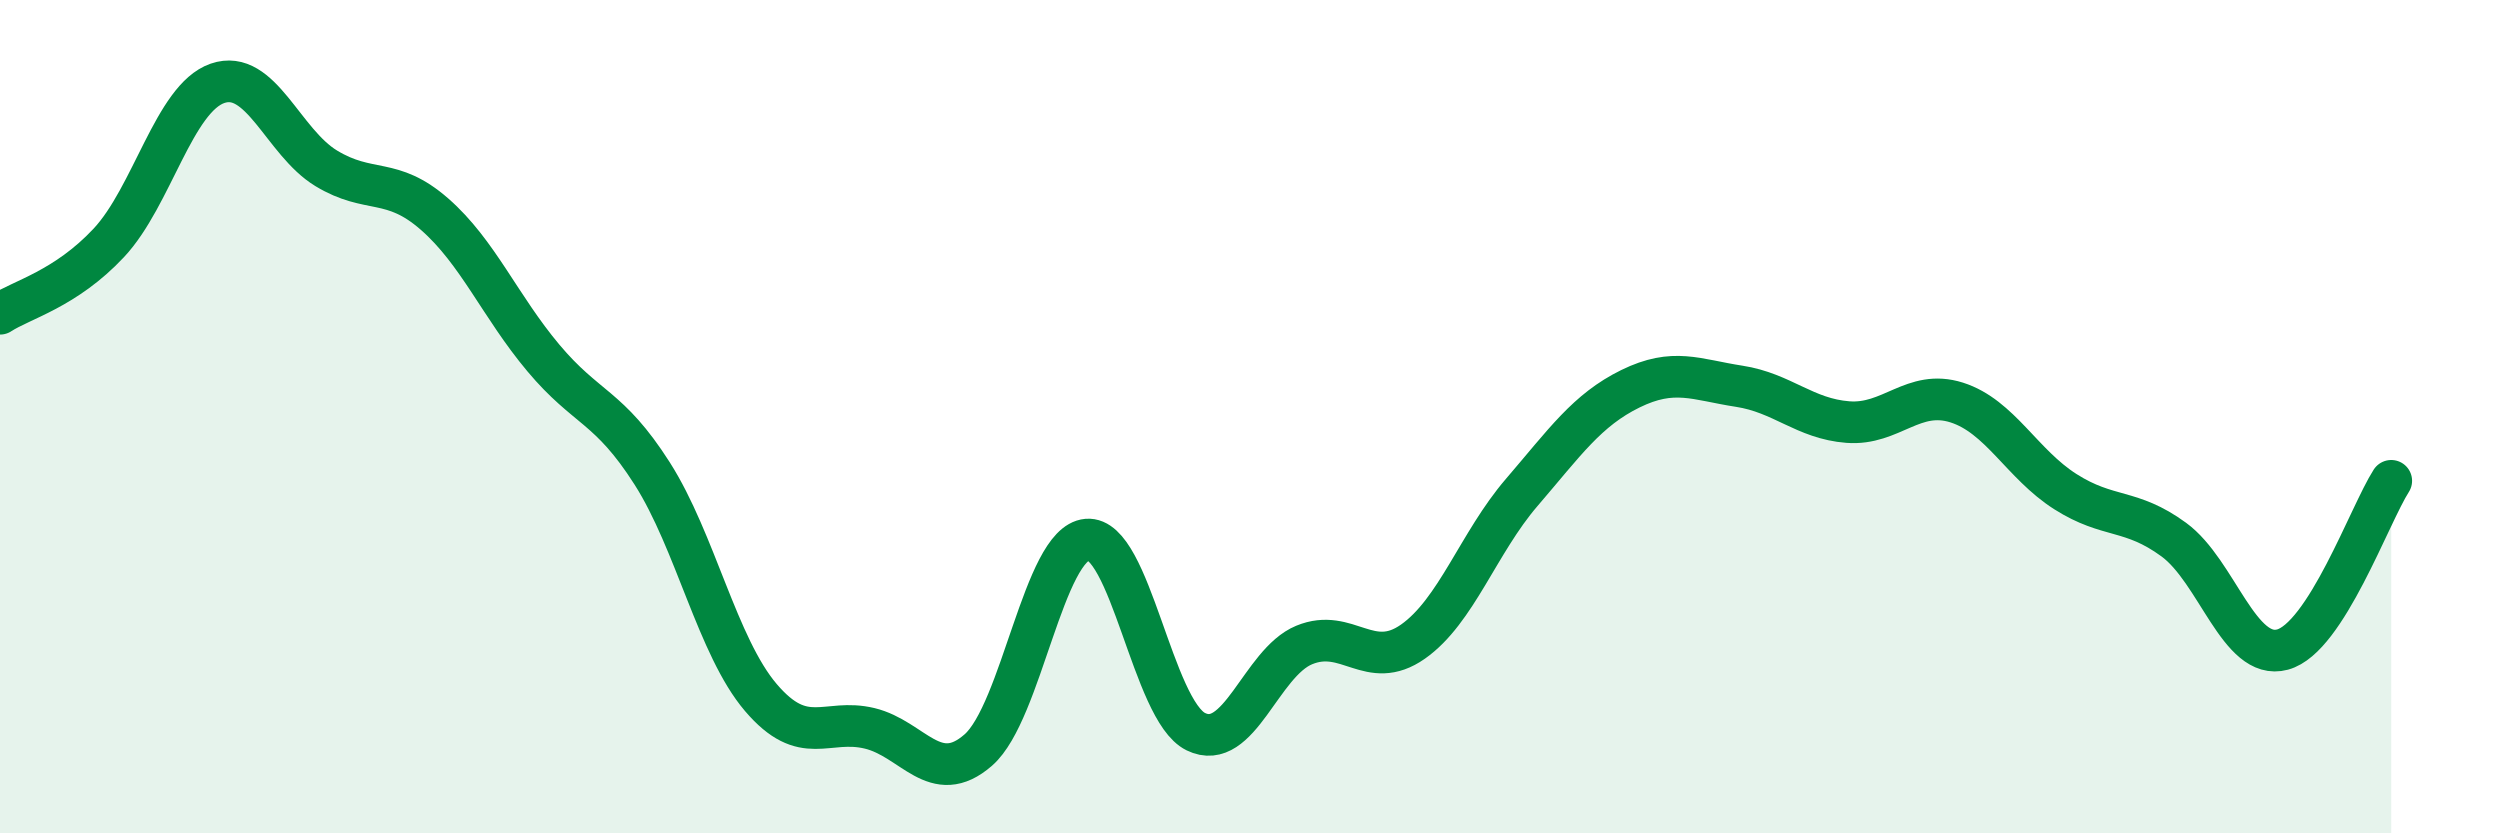
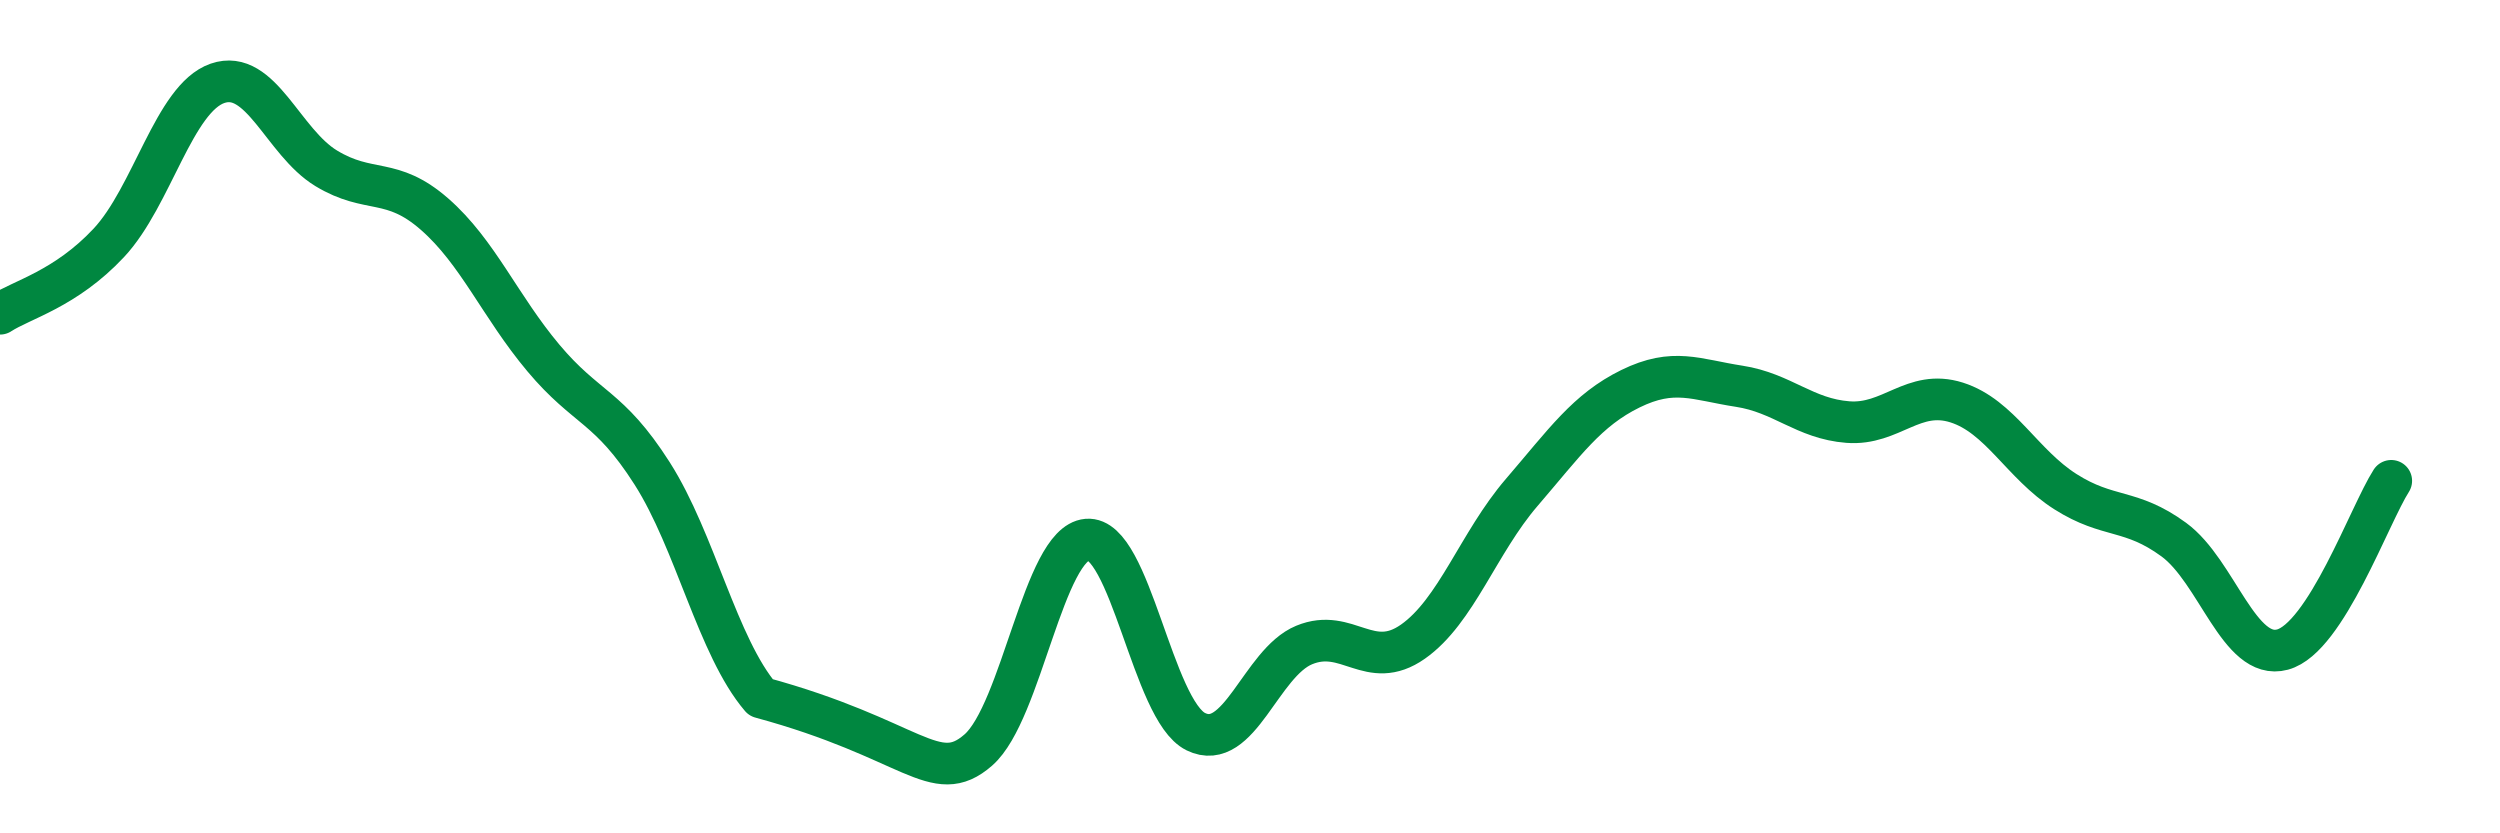
<svg xmlns="http://www.w3.org/2000/svg" width="60" height="20" viewBox="0 0 60 20">
-   <path d="M 0,7.53 C 0.52,7.19 1.57,6.94 2.61,5.83 C 3.65,4.72 4.18,2.36 5.22,2 C 6.26,1.64 6.79,3.41 7.83,4.04 C 8.87,4.67 9.39,4.23 10.43,5.14 C 11.47,6.05 12,7.35 13.04,8.59 C 14.08,9.83 14.61,9.73 15.65,11.36 C 16.69,12.99 17.22,15.52 18.26,16.74 C 19.3,17.96 19.83,17.23 20.87,17.48 C 21.91,17.73 22.44,18.91 23.48,18 C 24.52,17.09 25.05,13.04 26.09,12.95 C 27.13,12.86 27.66,17.05 28.7,17.56 C 29.74,18.07 30.26,15.91 31.3,15.48 C 32.34,15.05 32.87,16.13 33.91,15.4 C 34.95,14.67 35.48,13.03 36.52,11.82 C 37.56,10.61 38.09,9.84 39.13,9.33 C 40.17,8.82 40.7,9.11 41.74,9.27 C 42.78,9.43 43.31,10.05 44.35,10.13 C 45.39,10.21 45.92,9.33 46.96,9.66 C 48,9.99 48.53,11.14 49.57,11.8 C 50.61,12.46 51.13,12.19 52.17,12.95 C 53.21,13.71 53.74,15.87 54.78,15.59 C 55.82,15.31 56.87,12.35 57.39,11.54L57.39 20L0 20Z" fill="#008740" opacity="0.1" stroke-linecap="round" stroke-linejoin="round" />
-   <path d="M 0,7.53 C 0.52,7.19 1.57,6.94 2.61,5.83 C 3.65,4.72 4.18,2.36 5.22,2 C 6.26,1.64 6.79,3.41 7.83,4.04 C 8.87,4.67 9.39,4.23 10.43,5.14 C 11.47,6.05 12,7.35 13.04,8.59 C 14.08,9.83 14.61,9.73 15.65,11.36 C 16.69,12.99 17.22,15.52 18.26,16.74 C 19.3,17.96 19.83,17.23 20.87,17.48 C 21.91,17.73 22.44,18.91 23.48,18 C 24.52,17.09 25.05,13.04 26.09,12.95 C 27.13,12.86 27.66,17.05 28.7,17.56 C 29.74,18.07 30.26,15.91 31.3,15.48 C 32.34,15.05 32.87,16.13 33.91,15.4 C 34.95,14.67 35.48,13.03 36.52,11.82 C 37.56,10.61 38.09,9.84 39.13,9.33 C 40.17,8.82 40.7,9.11 41.74,9.27 C 42.78,9.43 43.31,10.05 44.35,10.13 C 45.39,10.21 45.92,9.33 46.96,9.66 C 48,9.99 48.53,11.14 49.57,11.8 C 50.61,12.46 51.13,12.19 52.17,12.95 C 53.21,13.71 53.74,15.87 54.78,15.59 C 55.82,15.31 56.87,12.35 57.39,11.54" stroke="#008740" stroke-width="1" fill="none" stroke-linecap="round" stroke-linejoin="round" />
+   <path d="M 0,7.53 C 0.52,7.19 1.57,6.94 2.61,5.83 C 3.65,4.72 4.18,2.36 5.22,2 C 6.26,1.64 6.79,3.41 7.83,4.04 C 8.87,4.67 9.39,4.23 10.43,5.14 C 11.47,6.05 12,7.35 13.04,8.59 C 14.08,9.83 14.61,9.73 15.65,11.36 C 16.69,12.99 17.22,15.52 18.26,16.74 C 21.91,17.73 22.44,18.91 23.48,18 C 24.52,17.09 25.05,13.04 26.09,12.95 C 27.13,12.86 27.66,17.05 28.7,17.56 C 29.74,18.07 30.26,15.91 31.3,15.48 C 32.34,15.05 32.87,16.13 33.91,15.4 C 34.95,14.67 35.48,13.03 36.52,11.82 C 37.56,10.61 38.09,9.84 39.13,9.33 C 40.17,8.82 40.7,9.11 41.74,9.27 C 42.78,9.43 43.31,10.05 44.35,10.13 C 45.39,10.21 45.92,9.33 46.96,9.66 C 48,9.99 48.53,11.14 49.57,11.8 C 50.61,12.46 51.13,12.19 52.17,12.95 C 53.21,13.71 53.74,15.87 54.78,15.59 C 55.82,15.31 56.87,12.35 57.39,11.54" stroke="#008740" stroke-width="1" fill="none" stroke-linecap="round" stroke-linejoin="round" />
</svg>